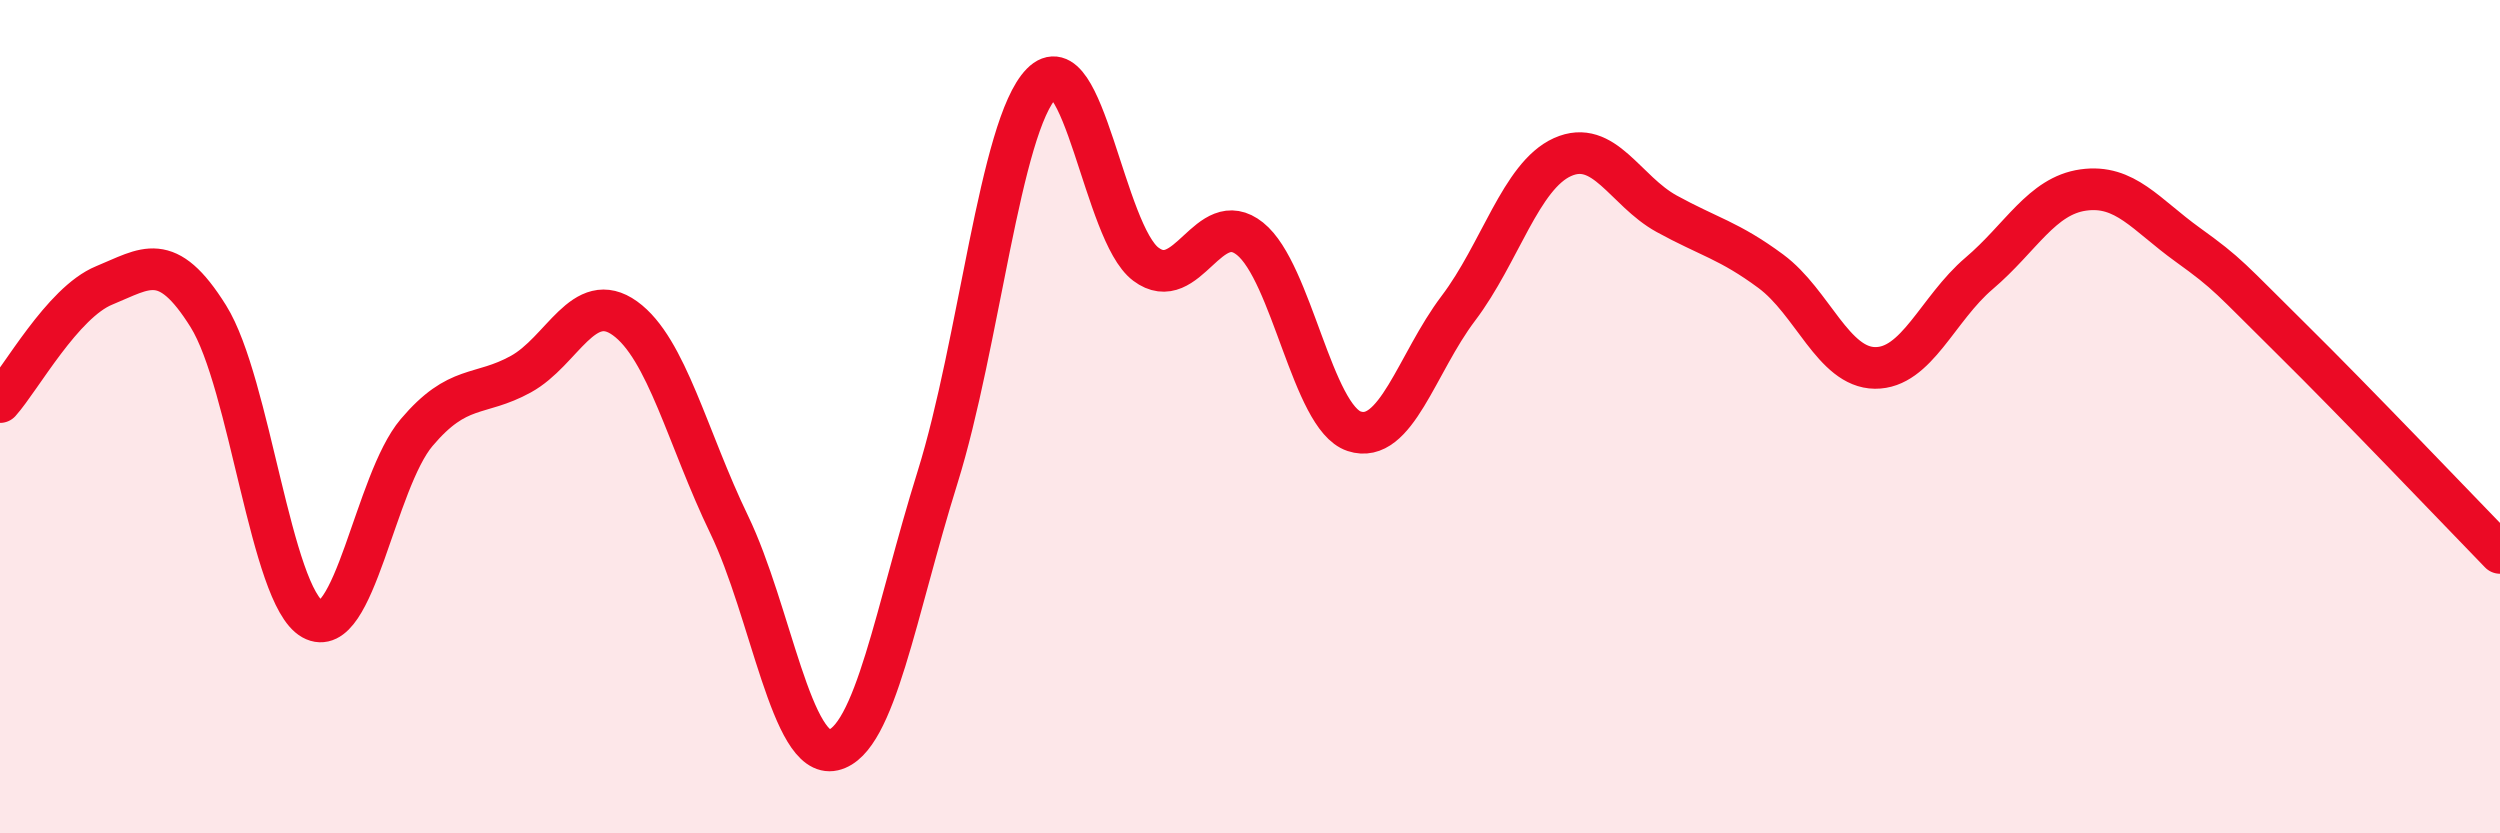
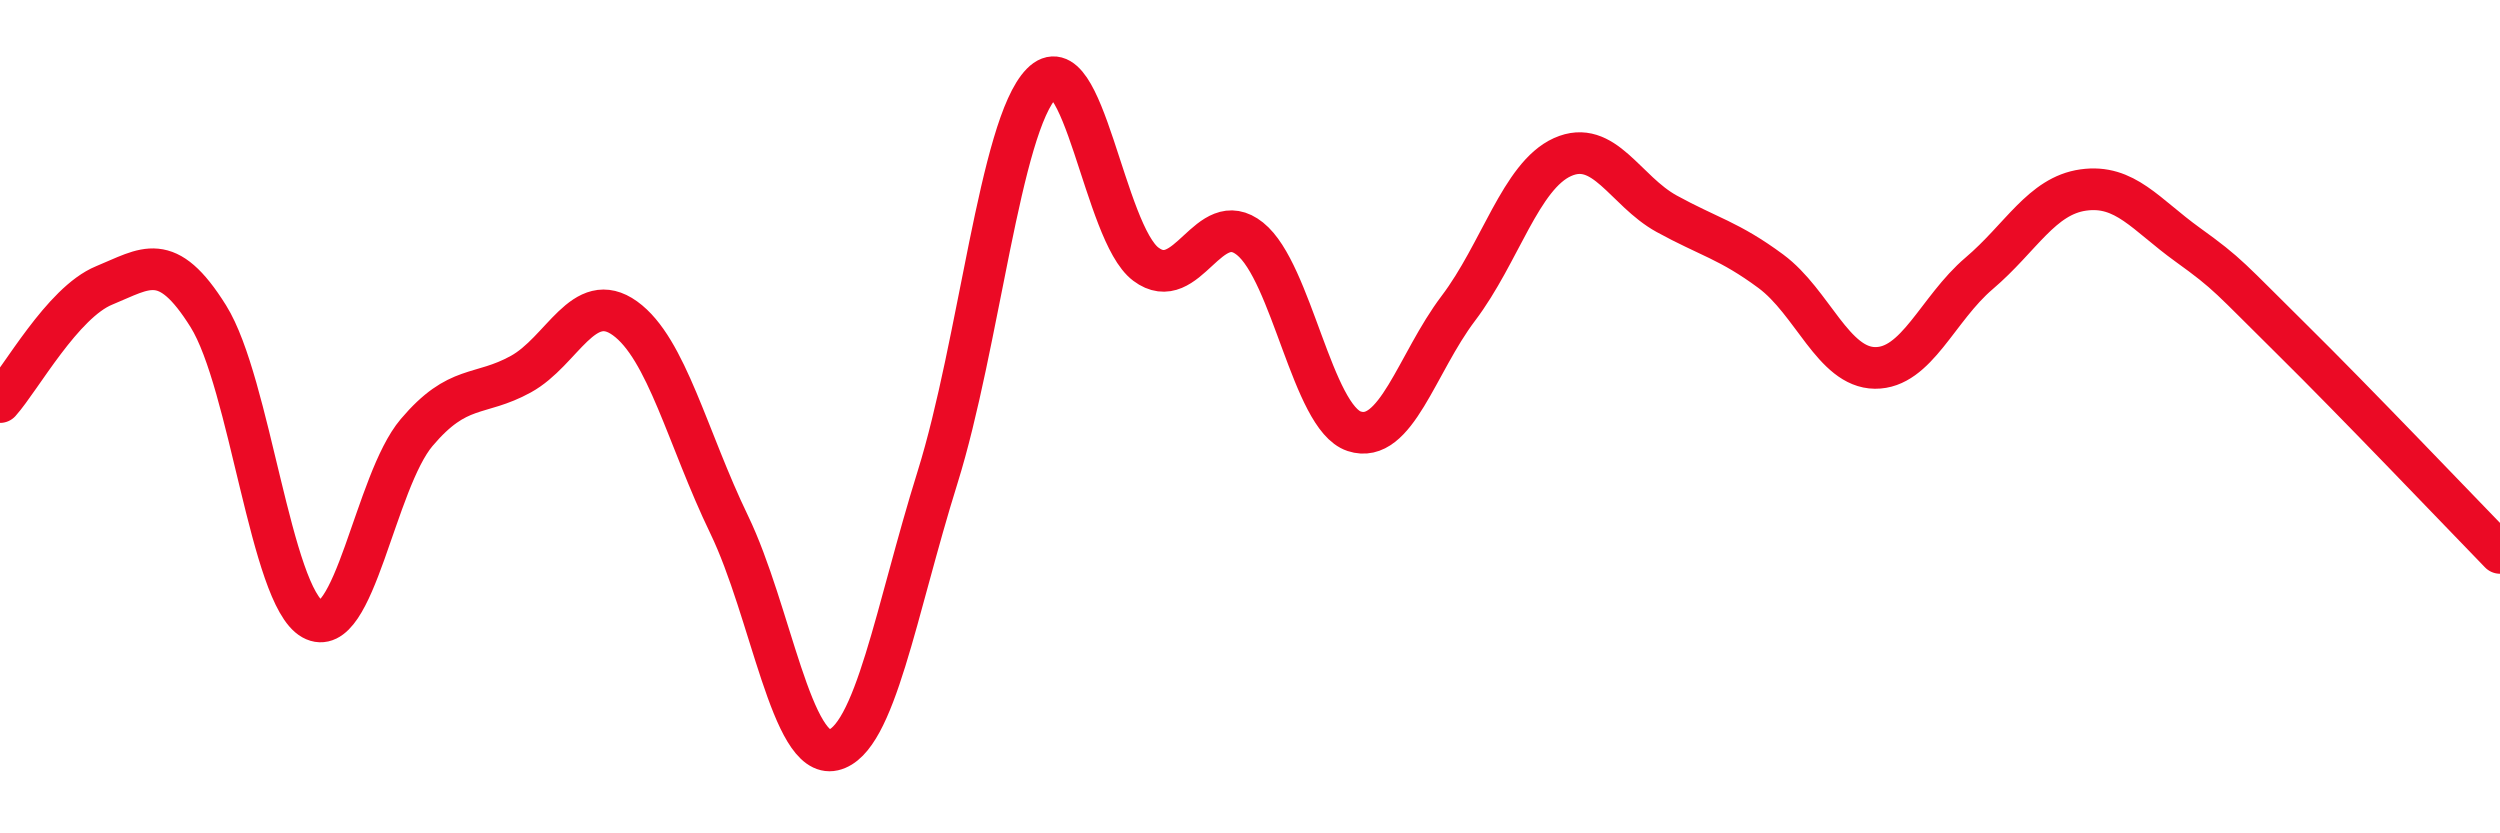
<svg xmlns="http://www.w3.org/2000/svg" width="60" height="20" viewBox="0 0 60 20">
-   <path d="M 0,9.65 C 0.5,9.09 1.5,7.26 2.5,6.85 C 3.5,6.44 4,5.99 5,7.59 C 6,9.19 6.5,14.3 7.5,14.86 C 8.5,15.42 9,11.56 10,10.38 C 11,9.2 11.5,9.53 12.5,8.98 C 13.5,8.43 14,6.92 15,7.64 C 16,8.36 16.5,10.52 17.5,12.59 C 18.5,14.66 19,18.23 20,18 C 21,17.77 21.5,14.66 22.5,11.46 C 23.5,8.26 24,3.02 25,2 C 26,0.98 26.5,5.59 27.5,6.34 C 28.5,7.09 29,4.93 30,5.73 C 31,6.53 31.5,10.02 32.5,10.35 C 33.5,10.68 34,8.72 35,7.4 C 36,6.08 36.5,4.22 37.5,3.77 C 38.5,3.32 39,4.58 40,5.13 C 41,5.68 41.5,5.77 42.5,6.51 C 43.5,7.25 44,8.82 45,8.83 C 46,8.84 46.5,7.41 47.5,6.56 C 48.5,5.71 49,4.7 50,4.56 C 51,4.42 51.5,5.15 52.5,5.87 C 53.5,6.59 53.5,6.66 55,8.14 C 56.5,9.62 59,12.24 60,13.27L60 20L0 20Z" fill="#EB0A25" opacity="0.1" stroke-linecap="round" stroke-linejoin="round" />
  <path d="M 0,9.65 C 0.5,9.09 1.5,7.26 2.5,6.85 C 3.5,6.44 4,5.99 5,7.59 C 6,9.19 6.5,14.3 7.5,14.86 C 8.5,15.42 9,11.56 10,10.38 C 11,9.2 11.5,9.53 12.5,8.98 C 13.5,8.43 14,6.92 15,7.64 C 16,8.36 16.5,10.52 17.5,12.59 C 18.5,14.66 19,18.23 20,18 C 21,17.77 21.5,14.66 22.5,11.46 C 23.5,8.26 24,3.02 25,2 C 26,0.98 26.5,5.59 27.5,6.34 C 28.5,7.09 29,4.93 30,5.73 C 31,6.53 31.5,10.02 32.5,10.35 C 33.5,10.68 34,8.72 35,7.4 C 36,6.08 36.5,4.22 37.5,3.77 C 38.5,3.32 39,4.58 40,5.13 C 41,5.68 41.5,5.77 42.5,6.51 C 43.5,7.25 44,8.82 45,8.83 C 46,8.84 46.5,7.41 47.5,6.56 C 48.5,5.71 49,4.7 50,4.56 C 51,4.42 51.5,5.15 52.5,5.87 C 53.5,6.59 53.5,6.66 55,8.14 C 56.5,9.62 59,12.24 60,13.27" stroke="#EB0A25" stroke-width="1" fill="none" stroke-linecap="round" stroke-linejoin="round" />
</svg>